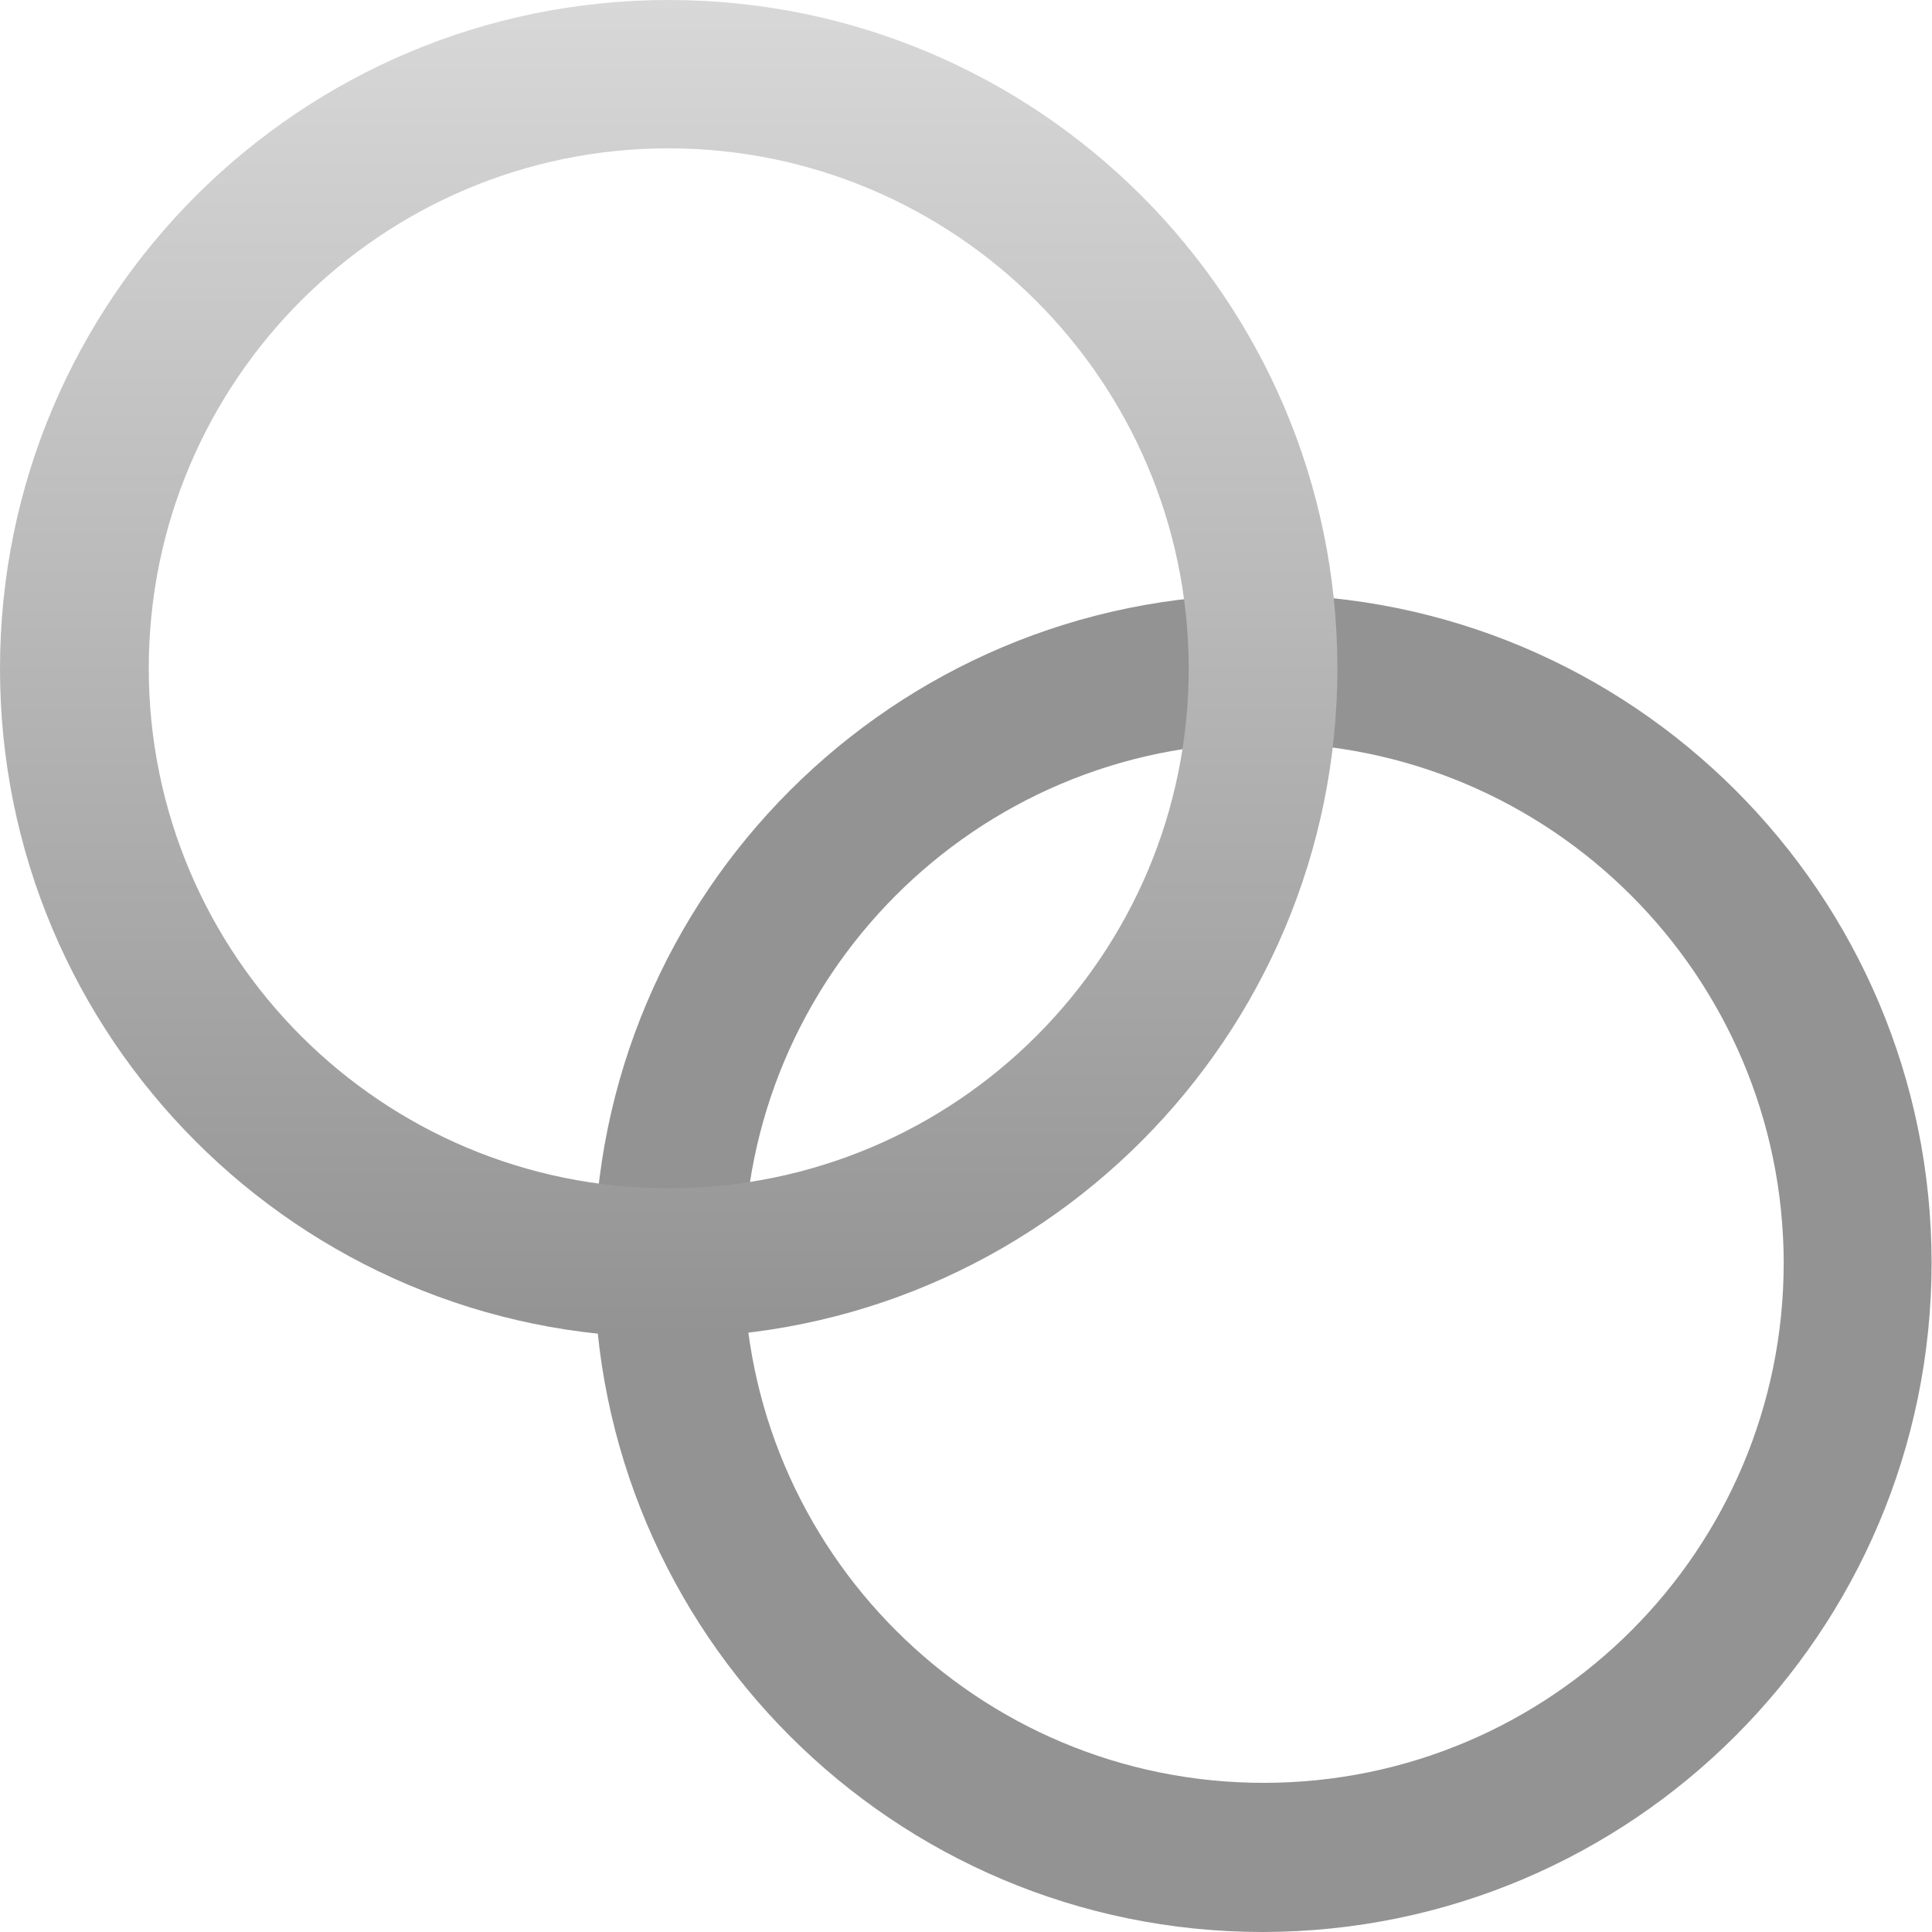
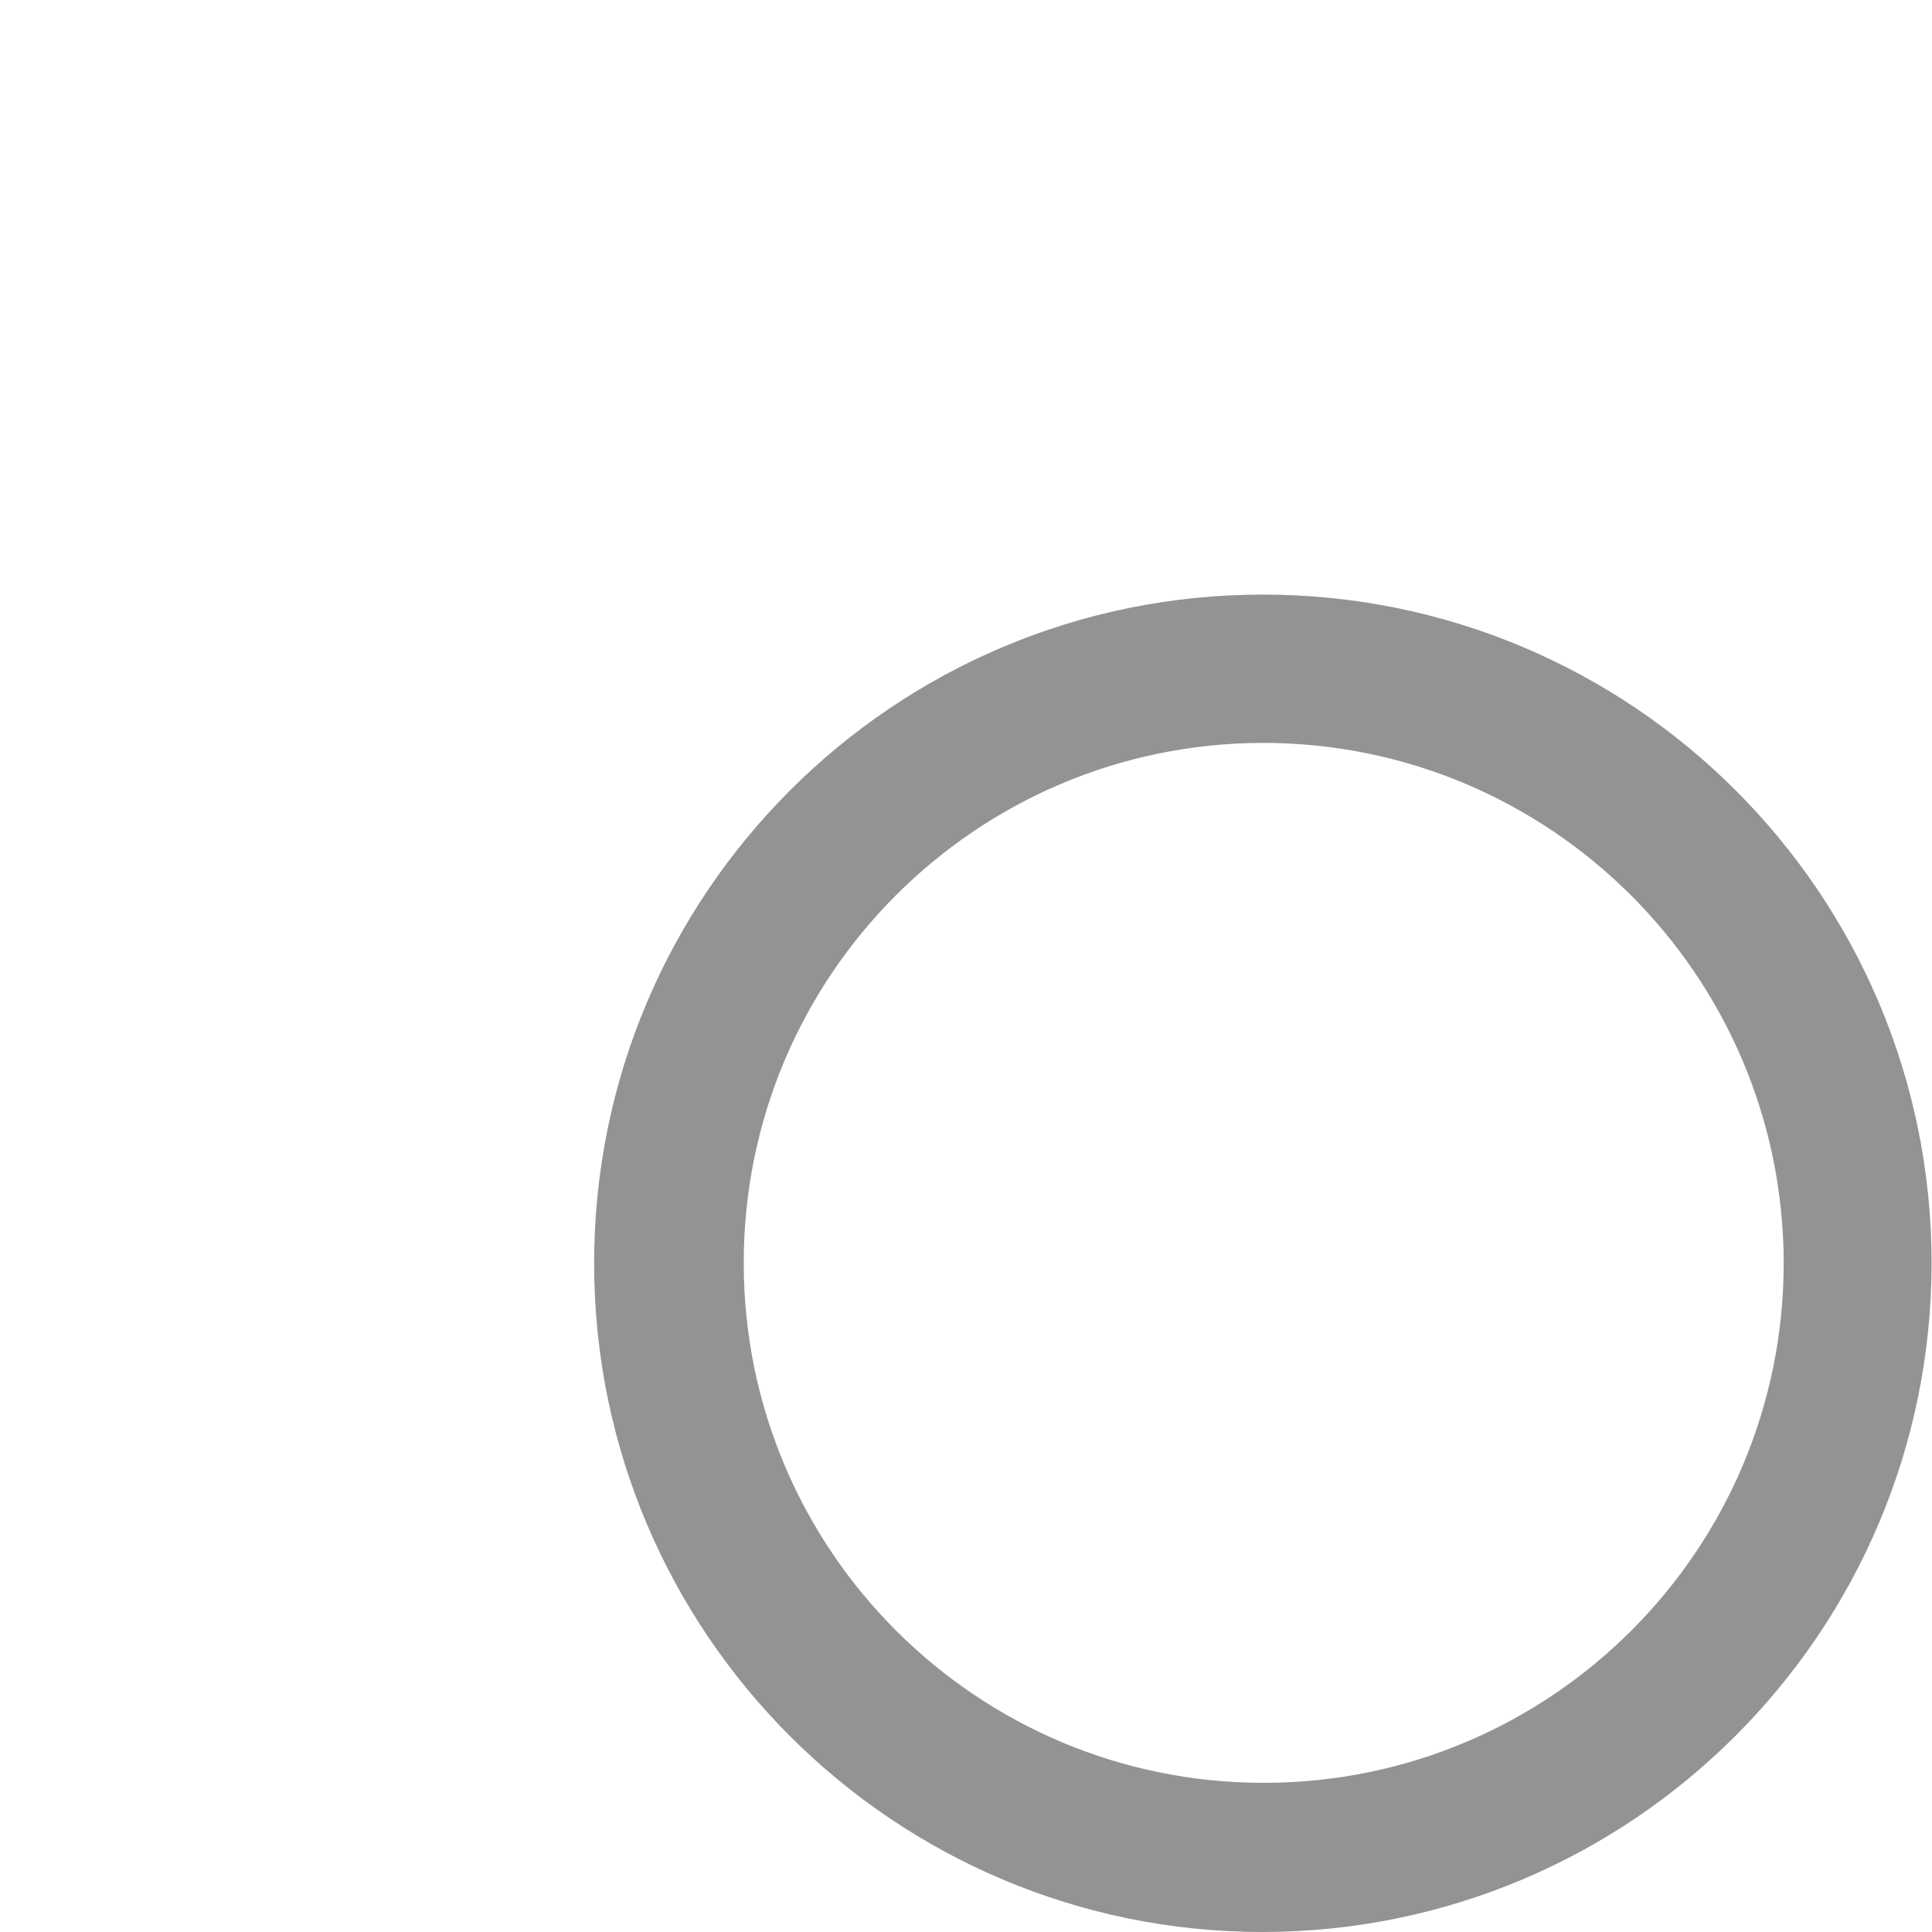
<svg xmlns="http://www.w3.org/2000/svg" width="25" height="25" viewBox="0 0 25 25" fill="none">
  <path d="M16.341 25C11.562 25 7.688 21.126 7.688 16.347C7.688 11.568 11.562 7.694 16.341 7.694C21.119 7.694 24.991 11.564 24.995 16.341C24.991 21.12 21.12 24.994 16.341 25ZM16.341 9.613C12.625 9.619 9.618 12.636 9.624 16.352C9.629 20.068 12.647 23.076 16.363 23.07C20.075 23.064 23.081 20.053 23.081 16.341C23.075 12.624 20.059 9.613 16.341 9.613Z" fill="#939393" />
-   <path d="M8.648 17.306C3.869 17.303 -0.003 13.427 1.3964e-06 8.648C0.003 3.869 3.879 -0.003 8.659 1.94985e-06C13.427 0.003 17.295 3.863 17.306 8.632C17.312 13.417 13.438 17.301 8.653 17.306C8.652 17.306 8.649 17.306 8.648 17.306ZM8.648 1.919C4.932 1.923 1.922 4.937 1.925 8.653C1.928 12.369 4.942 15.38 8.659 15.376C12.375 15.373 15.385 12.359 15.382 8.643C15.382 8.639 15.382 8.636 15.382 8.632C15.367 4.923 12.357 1.922 8.648 1.919Z" fill="url(#paint0_linear_22_16)" />
  <defs>
    <linearGradient id="paint0_linear_22_16" x1="8.653" y1="0" x2="8.653" y2="17.306" gradientUnits="userSpaceOnUse">
      <stop stop-color="#D8D8D8" />
      <stop offset="1" stop-color="#939393" />
    </linearGradient>
  </defs>
</svg>